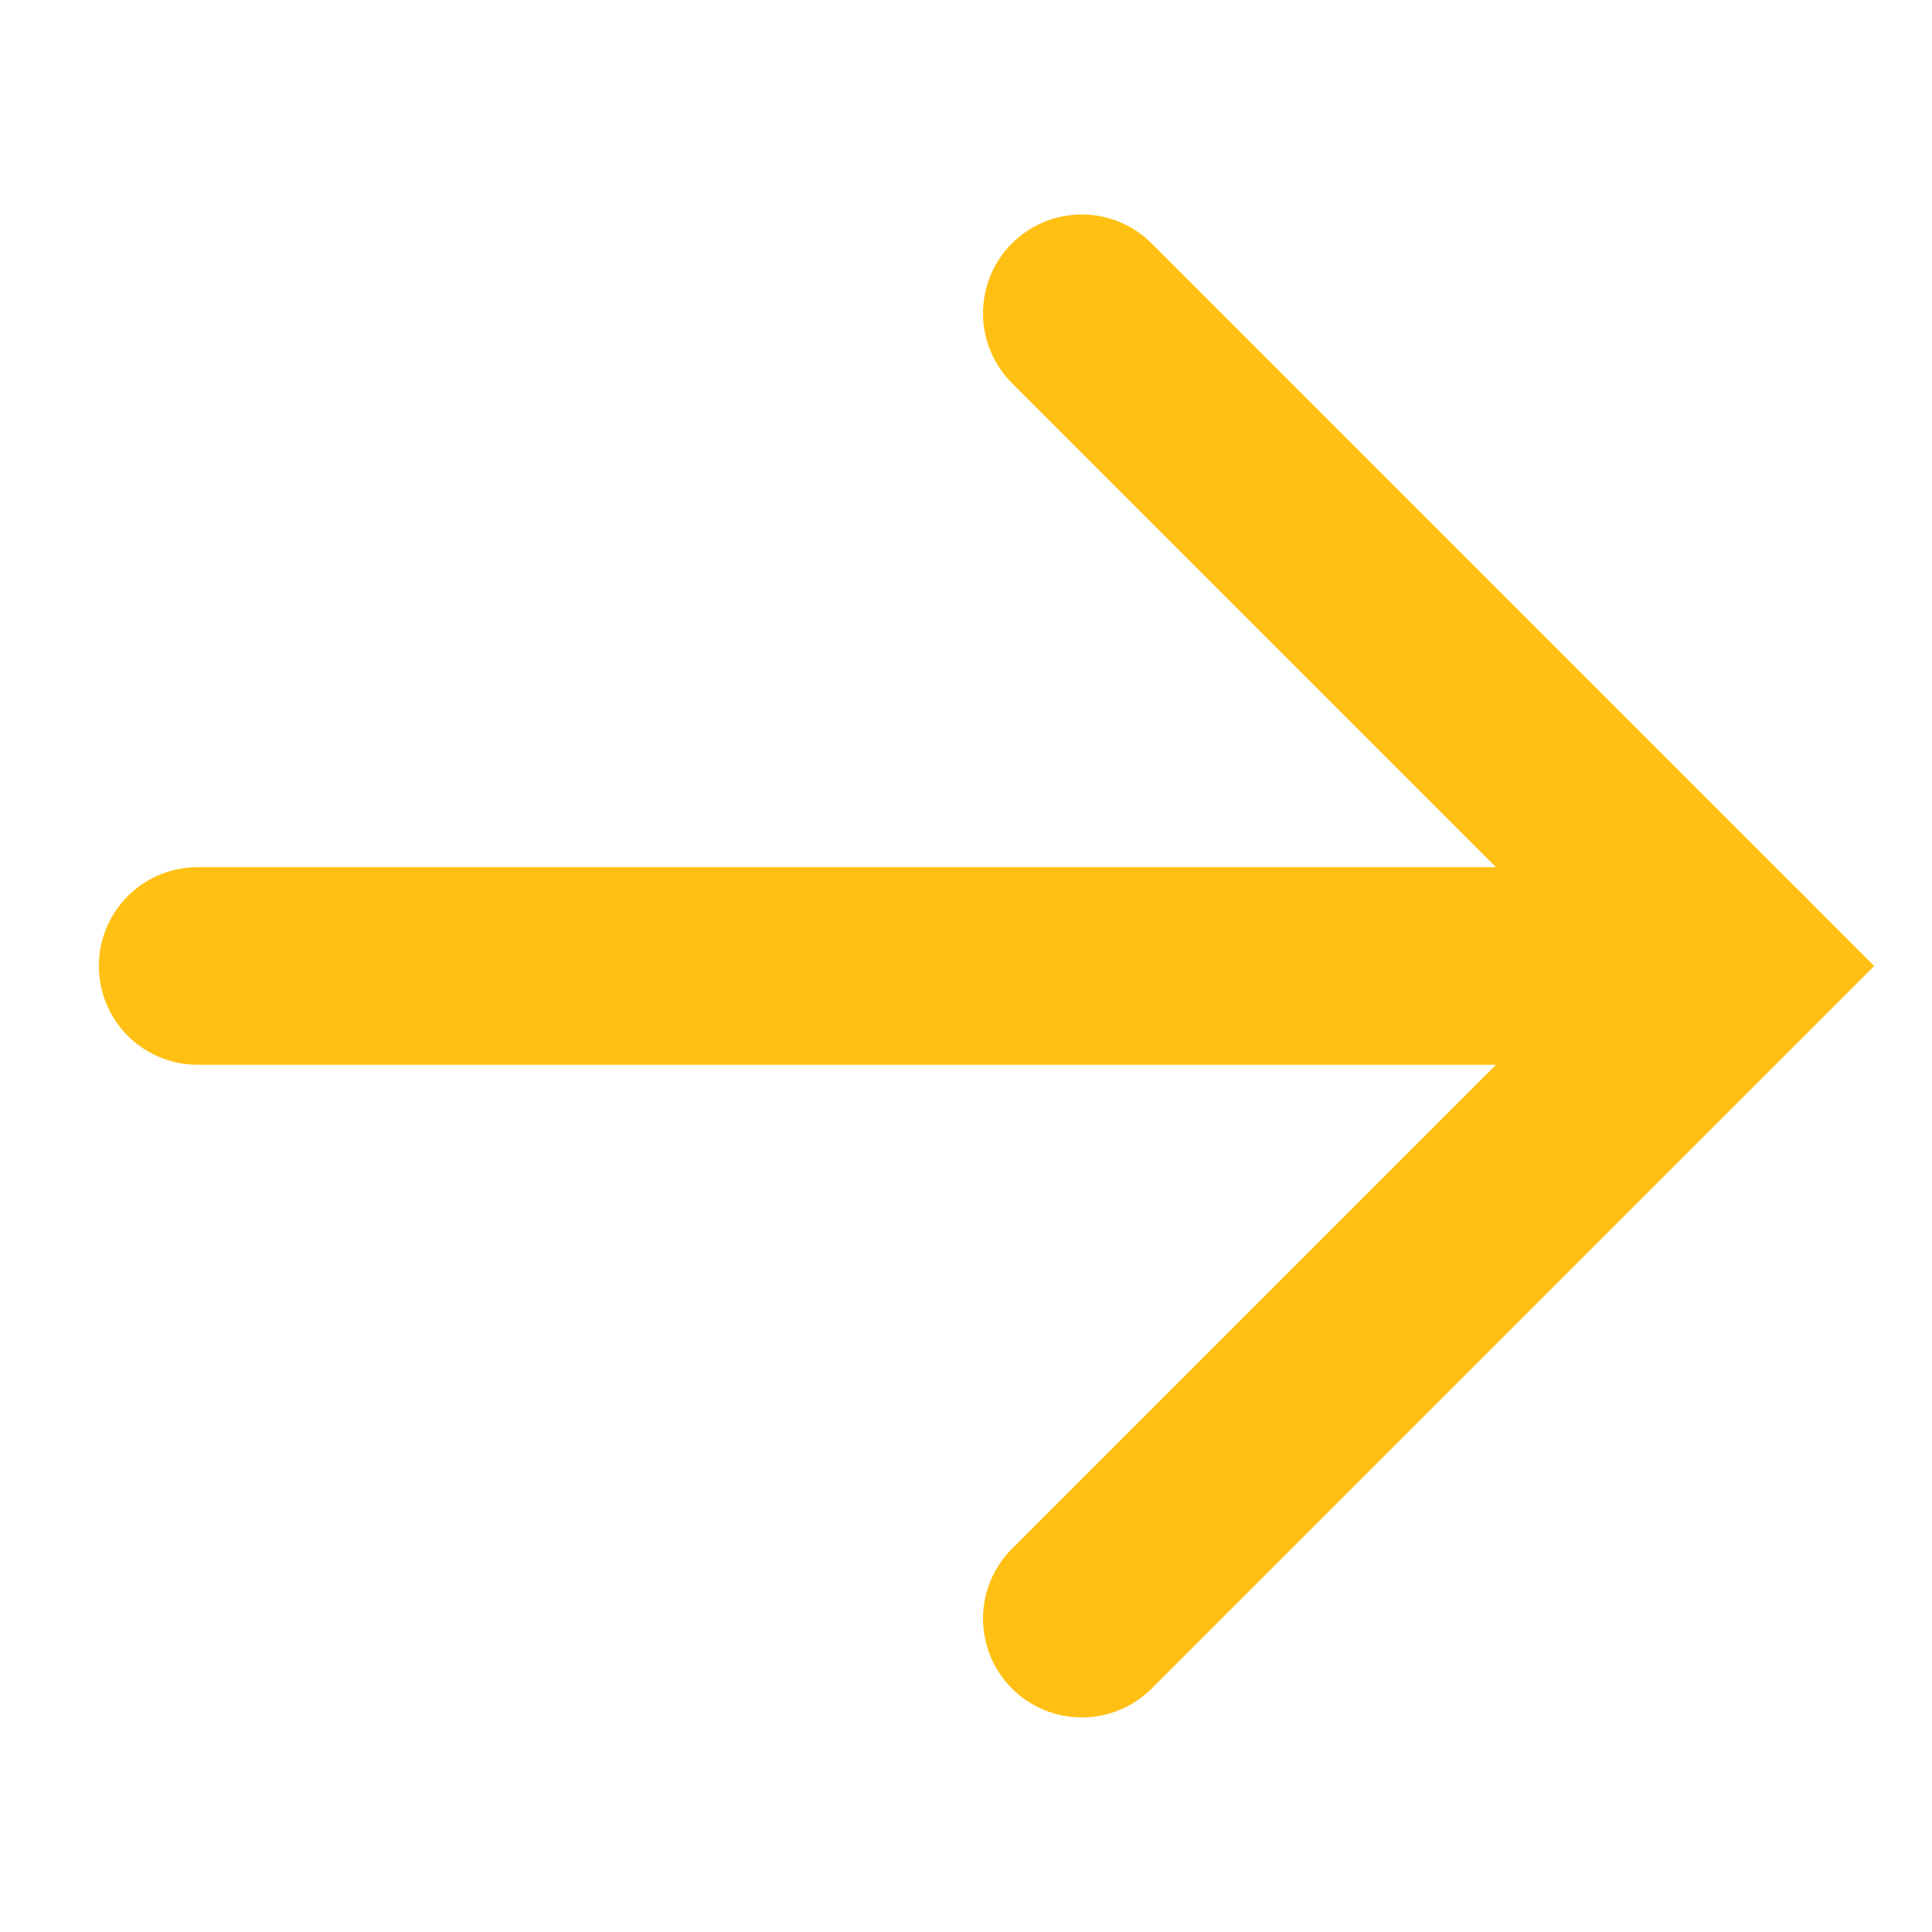
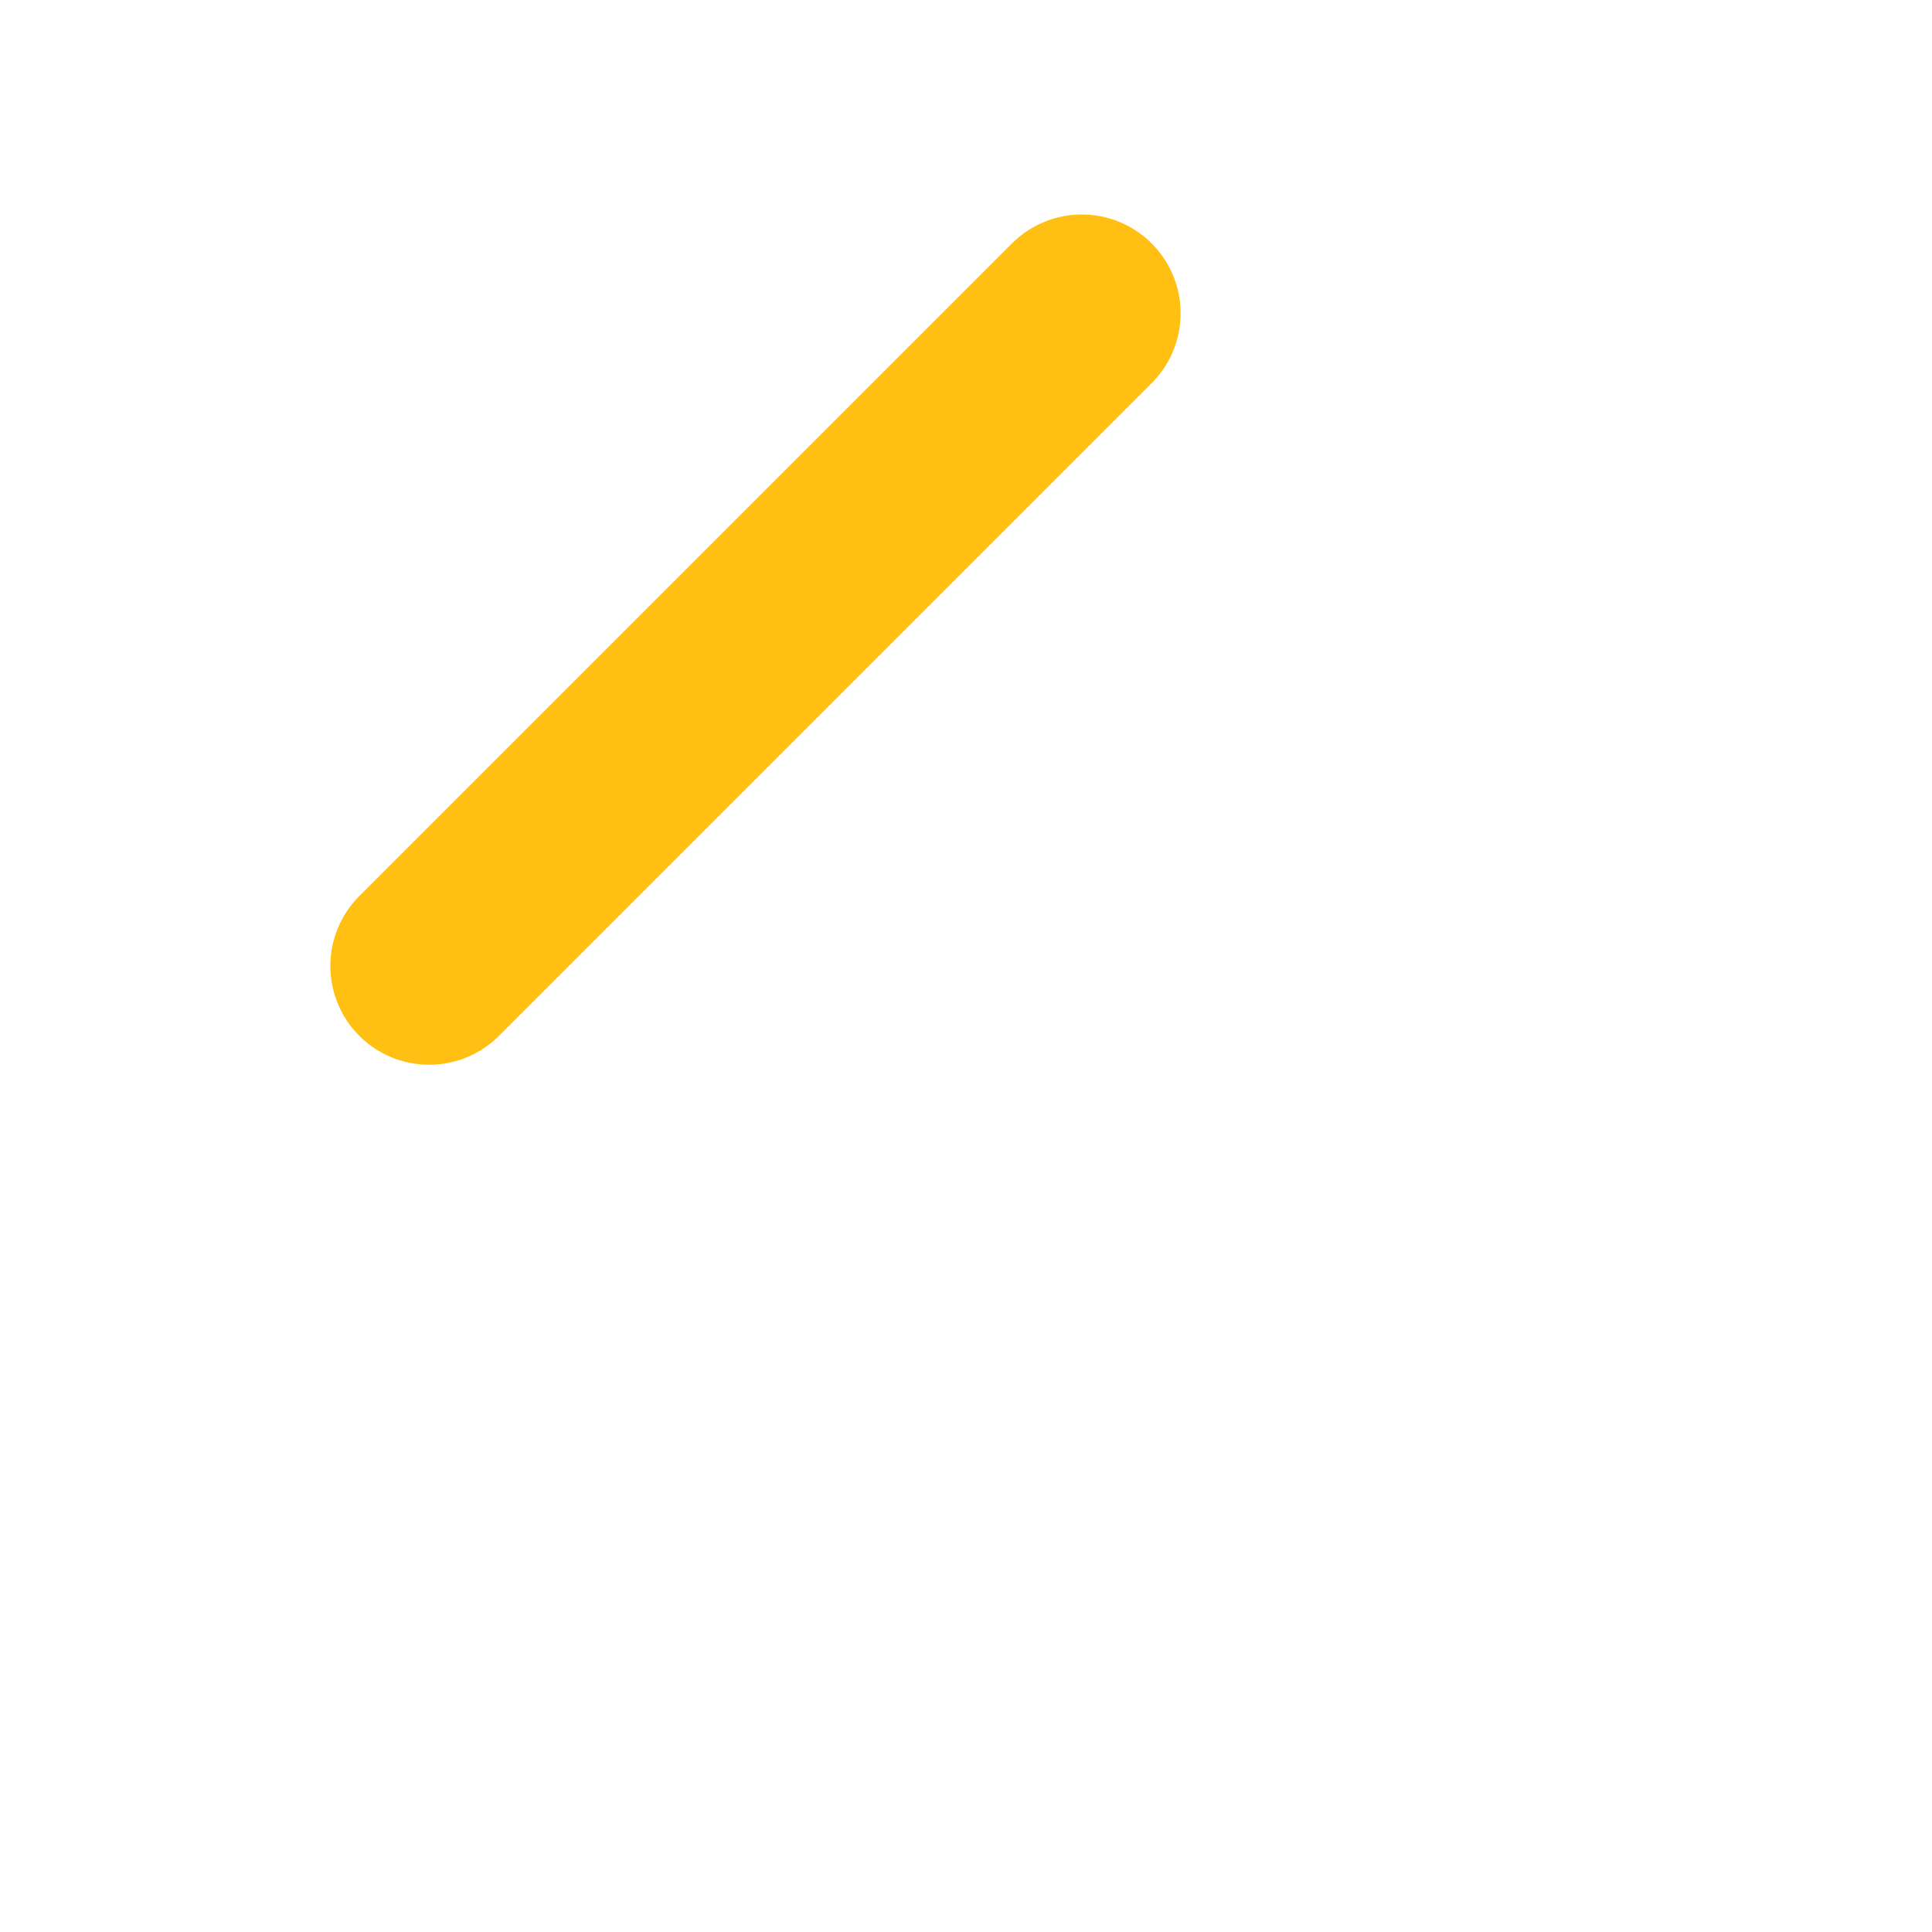
<svg xmlns="http://www.w3.org/2000/svg" width="19.556" height="19.556" viewBox="0 0 19.556 19.556">
  <defs>
    <style>
            .cls-1{fill:none;stroke:#ffc013;stroke-linecap:round;stroke-width:2px}
        </style>
  </defs>
  <g id="Group_162" transform="rotate(45 3354.395 -431.607)">
-     <path id="Path_29" d="M971 2137h9.343v9.343" class="cls-1" transform="translate(326.657 103)" />
-     <path id="Path_30" d="M982 2137l-11 11" class="cls-1" transform="translate(325 103)" />
+     <path id="Path_29" d="M971 2137v9.343" class="cls-1" transform="translate(326.657 103)" />
  </g>
</svg>